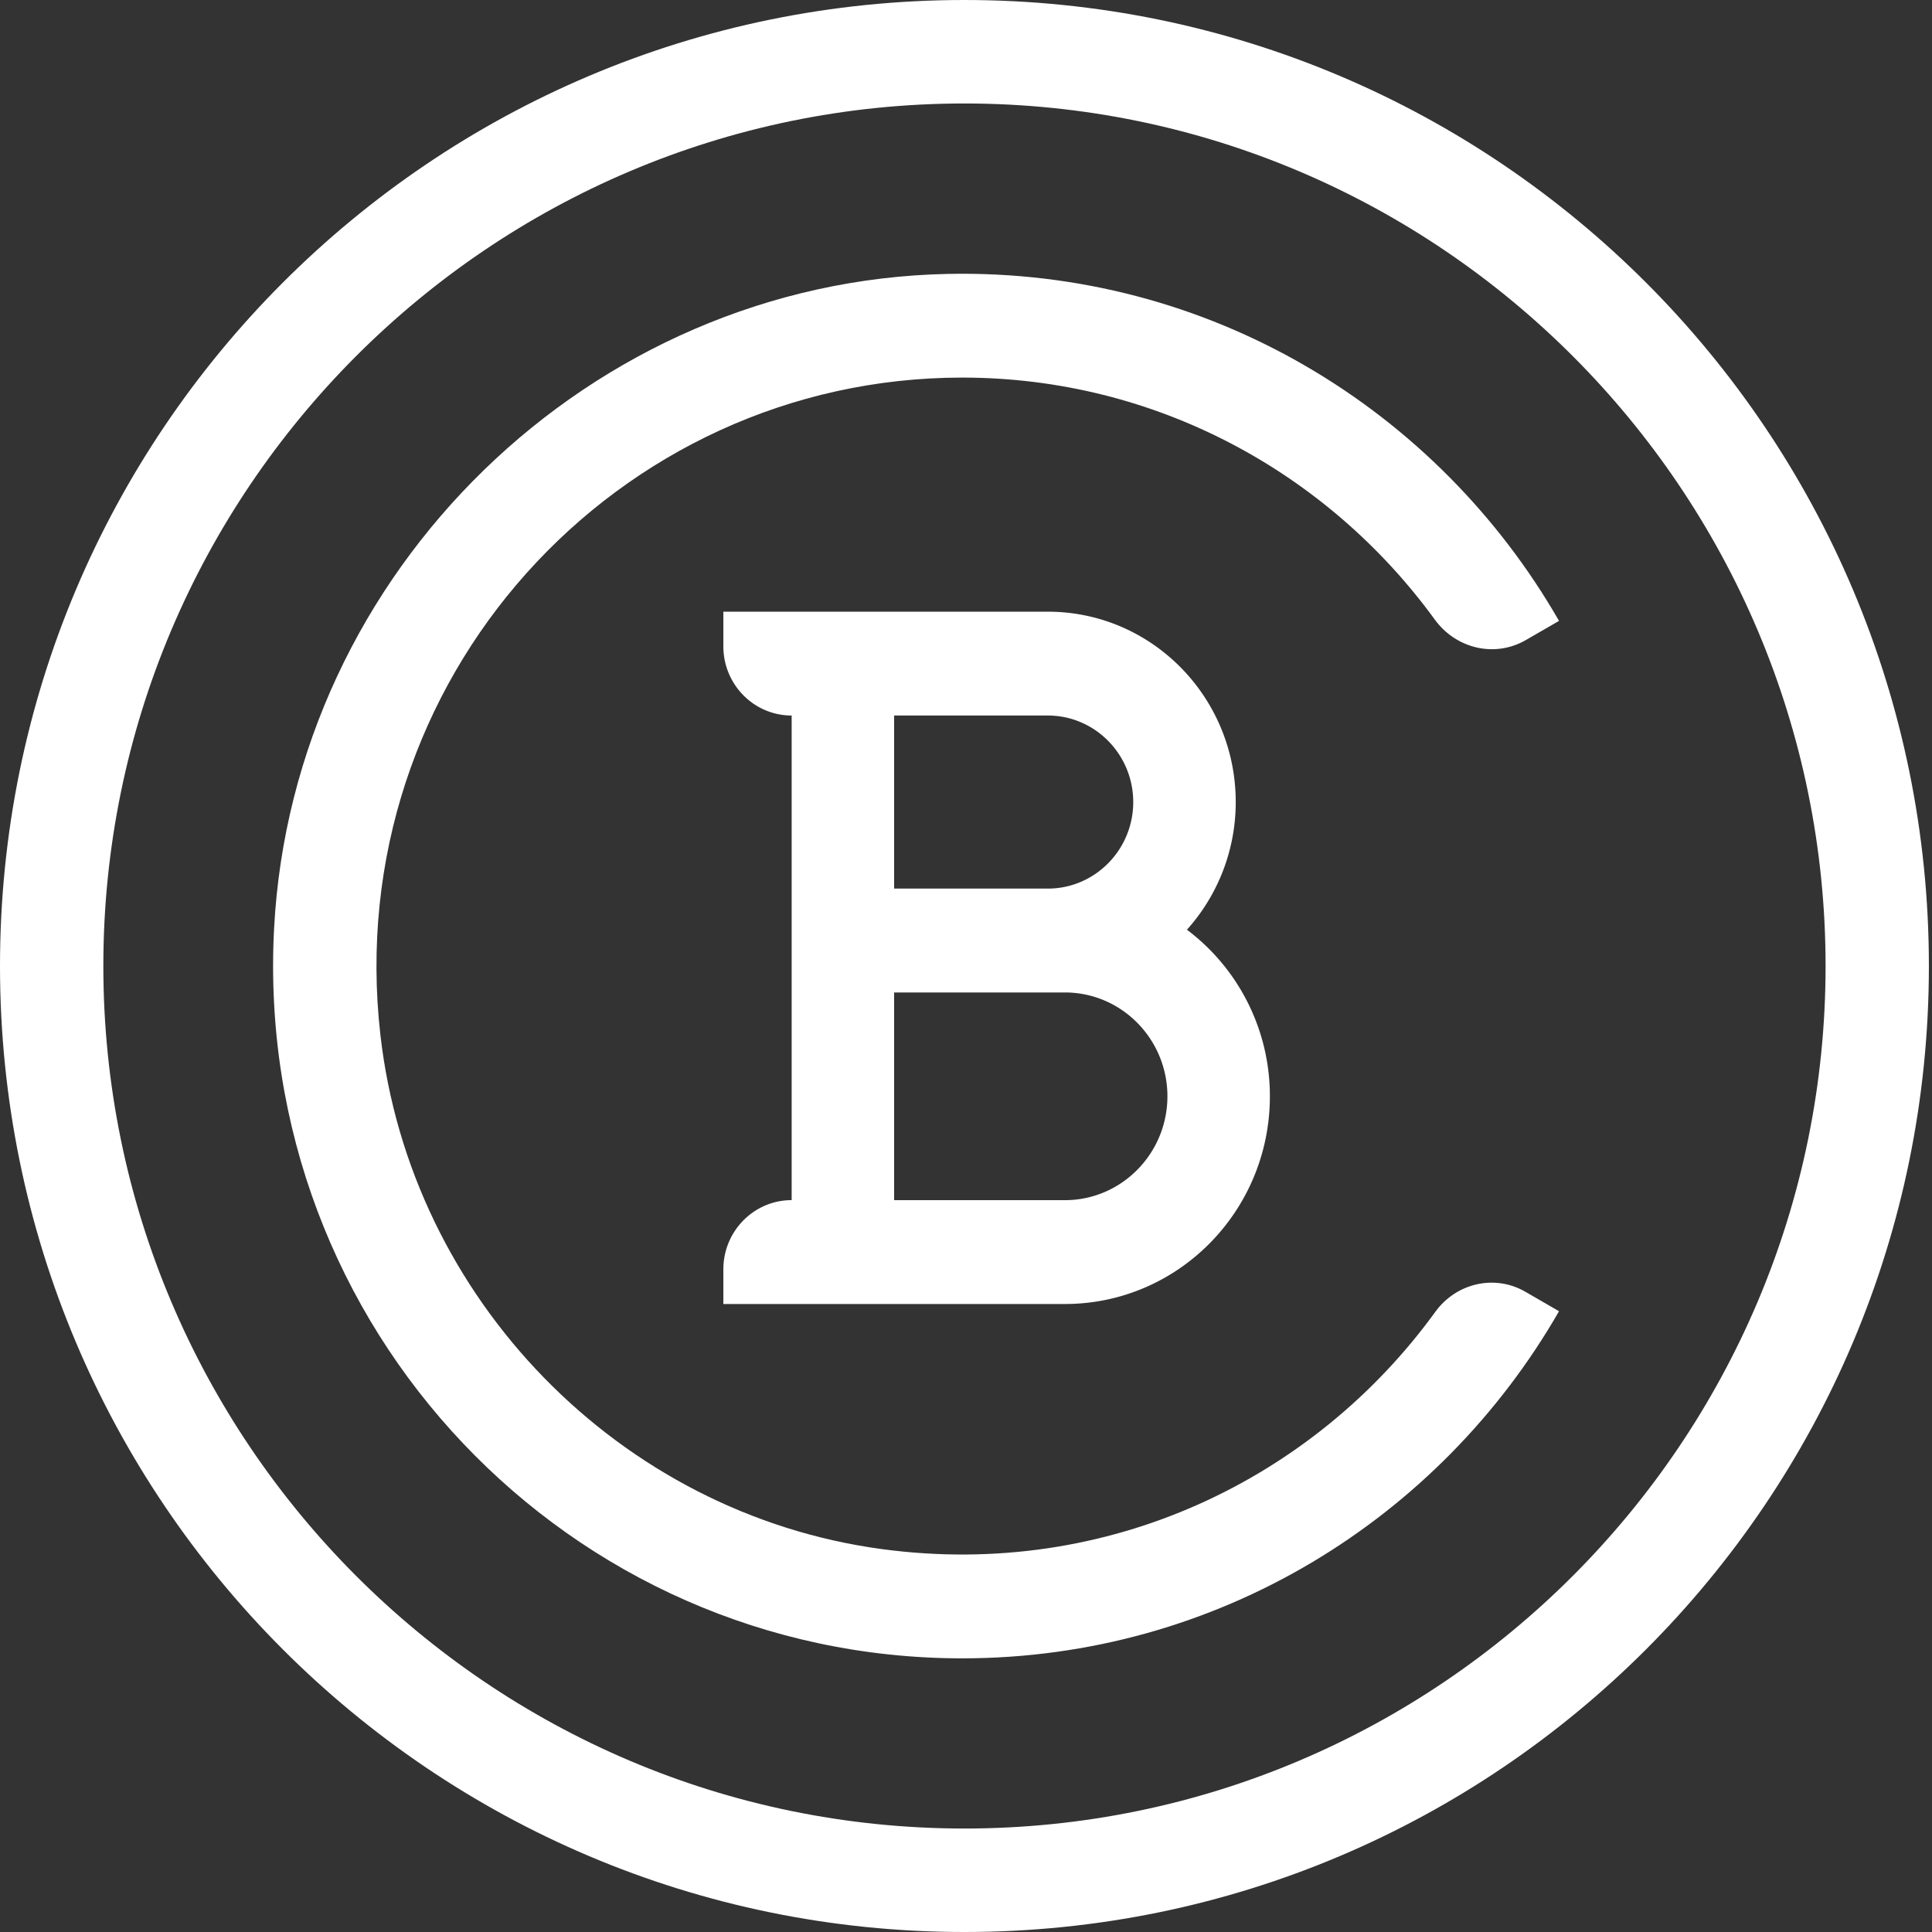
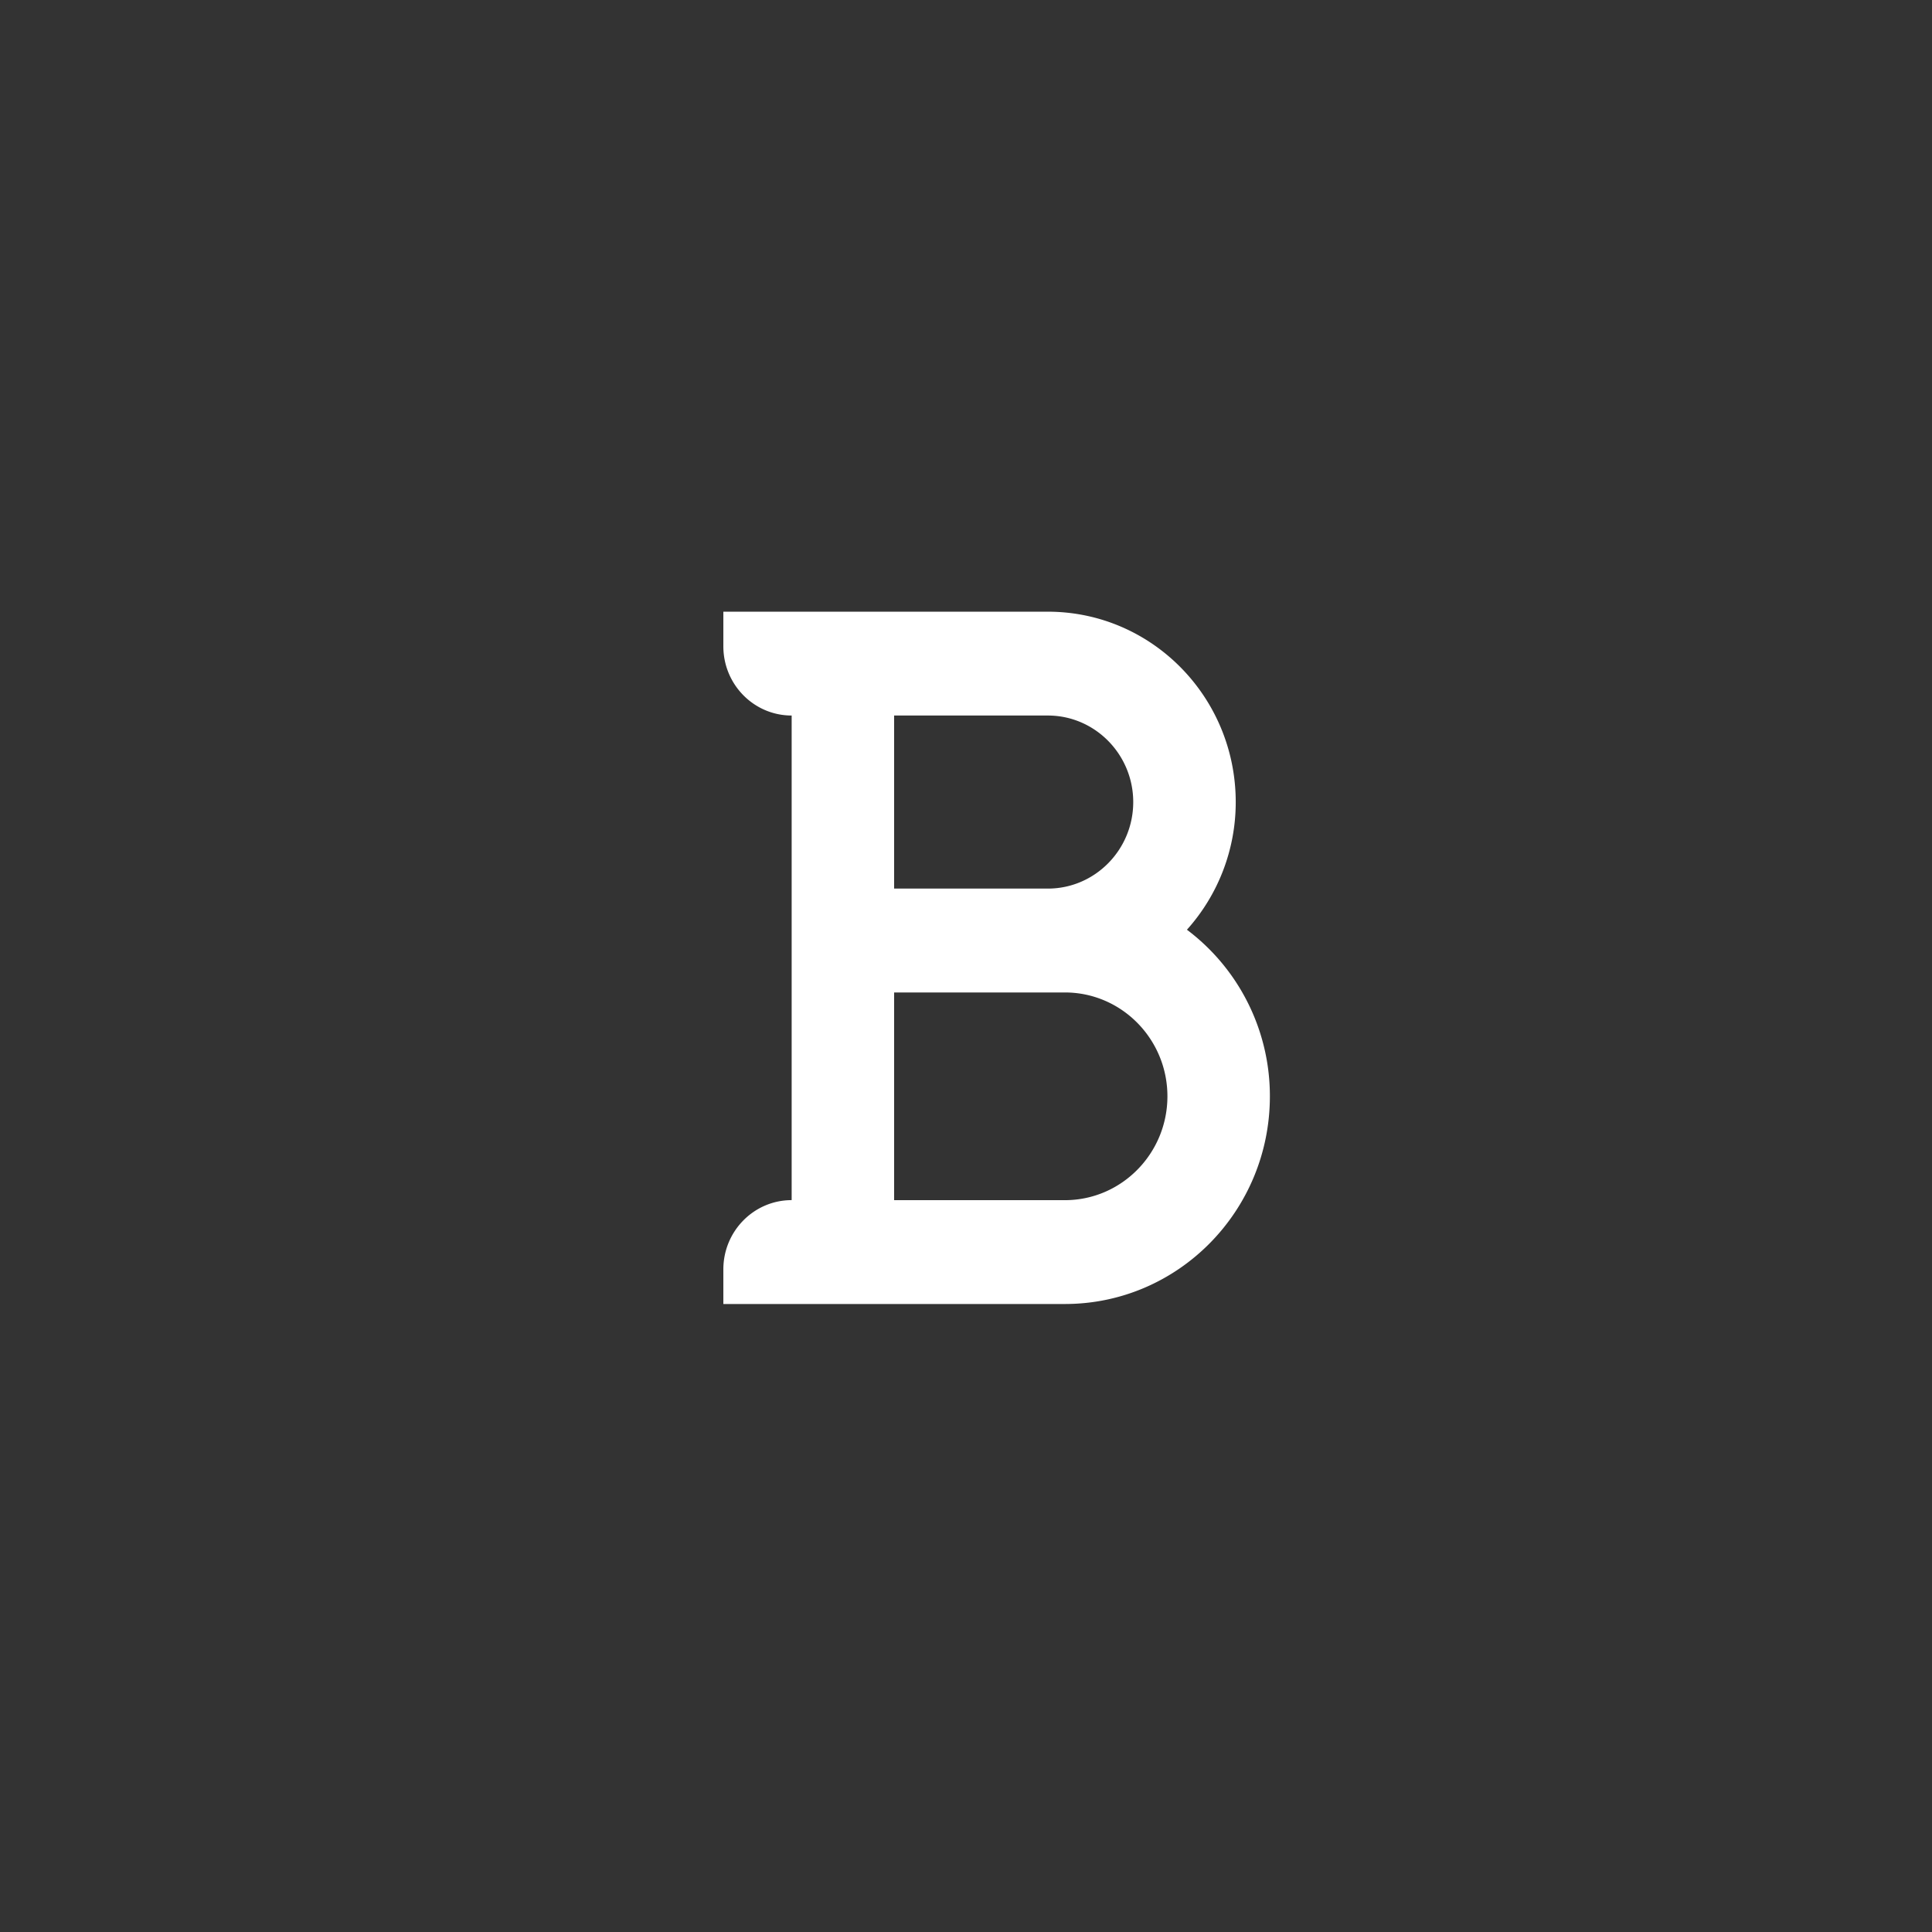
<svg xmlns="http://www.w3.org/2000/svg" xmlns:xlink="http://www.w3.org/1999/xlink" width="59" height="59" viewBox="0 0 59 59">
  <rect x="0" y="0" width="59" height="59" fill="#333333" stroke="none" />
  <defs>
-     <path id="2mppa" d="M49.452 452C33.187 452 20 465.208 20 481.5S33.187 511 49.452 511c16.266 0 29.453-13.208 29.453-29.5S65.718 452 49.452 452m0 55.84c-14.5 0-26.296-11.816-26.296-26.34s11.796-26.34 26.296-26.34S75.75 466.977 75.75 481.5s-11.796 26.34-26.297 26.34" />
    <path id="2mppb" d="M44.176 473.851c-1.152 0-2.086-.946-2.086-2.114v-1.057H52c3.168 0 5.737 2.603 5.737 5.814a5.827 5.827 0 0 1-1.49 3.898 6.353 6.353 0 0 1 2.533 5.087c0 3.502-2.802 6.343-6.259 6.343H42.09v-1.058c0-1.167.934-2.114 2.086-2.114zm8.345 14.8c1.726 0 3.13-1.423 3.13-3.172s-1.404-3.171-3.13-3.171h-5.216v6.342zm-5.216-9.515H52c1.437 0 2.607-1.185 2.607-2.642 0-1.457-1.17-2.643-2.607-2.643h-4.695z" />
-     <path id="2mppc" d="M63.818 470.923c.645.886 1.83 1.172 2.777.624l1.015-.586c-3.705-6.451-10.688-10.764-18.672-10.596-10.891.227-19.996 9.066-20.568 19.994-.639 12.195 9.015 22.284 21.015 22.284 7.798 0 14.588-4.27 18.225-10.6l-1.03-.596c-.937-.541-2.112-.263-2.748.615-3.694 5.092-9.975 8.175-16.894 7.246-8.014-1.077-14.407-7.64-15.322-15.71-1.229-10.842 7.218-20.067 17.769-20.067 5.927 0 11.178 2.917 14.433 7.392" />
  </defs>
  <g>
    <g transform="translate(-20 -452)">
      <g>
        <use fill="#fff" xlink:href="#2mppa" />
      </g>
      <g>
        <use fill="#fff" xlink:href="#2mppb" />
      </g>
      <g>
        <use fill="#fff" xlink:href="#2mppc" />
      </g>
    </g>
  </g>
</svg>